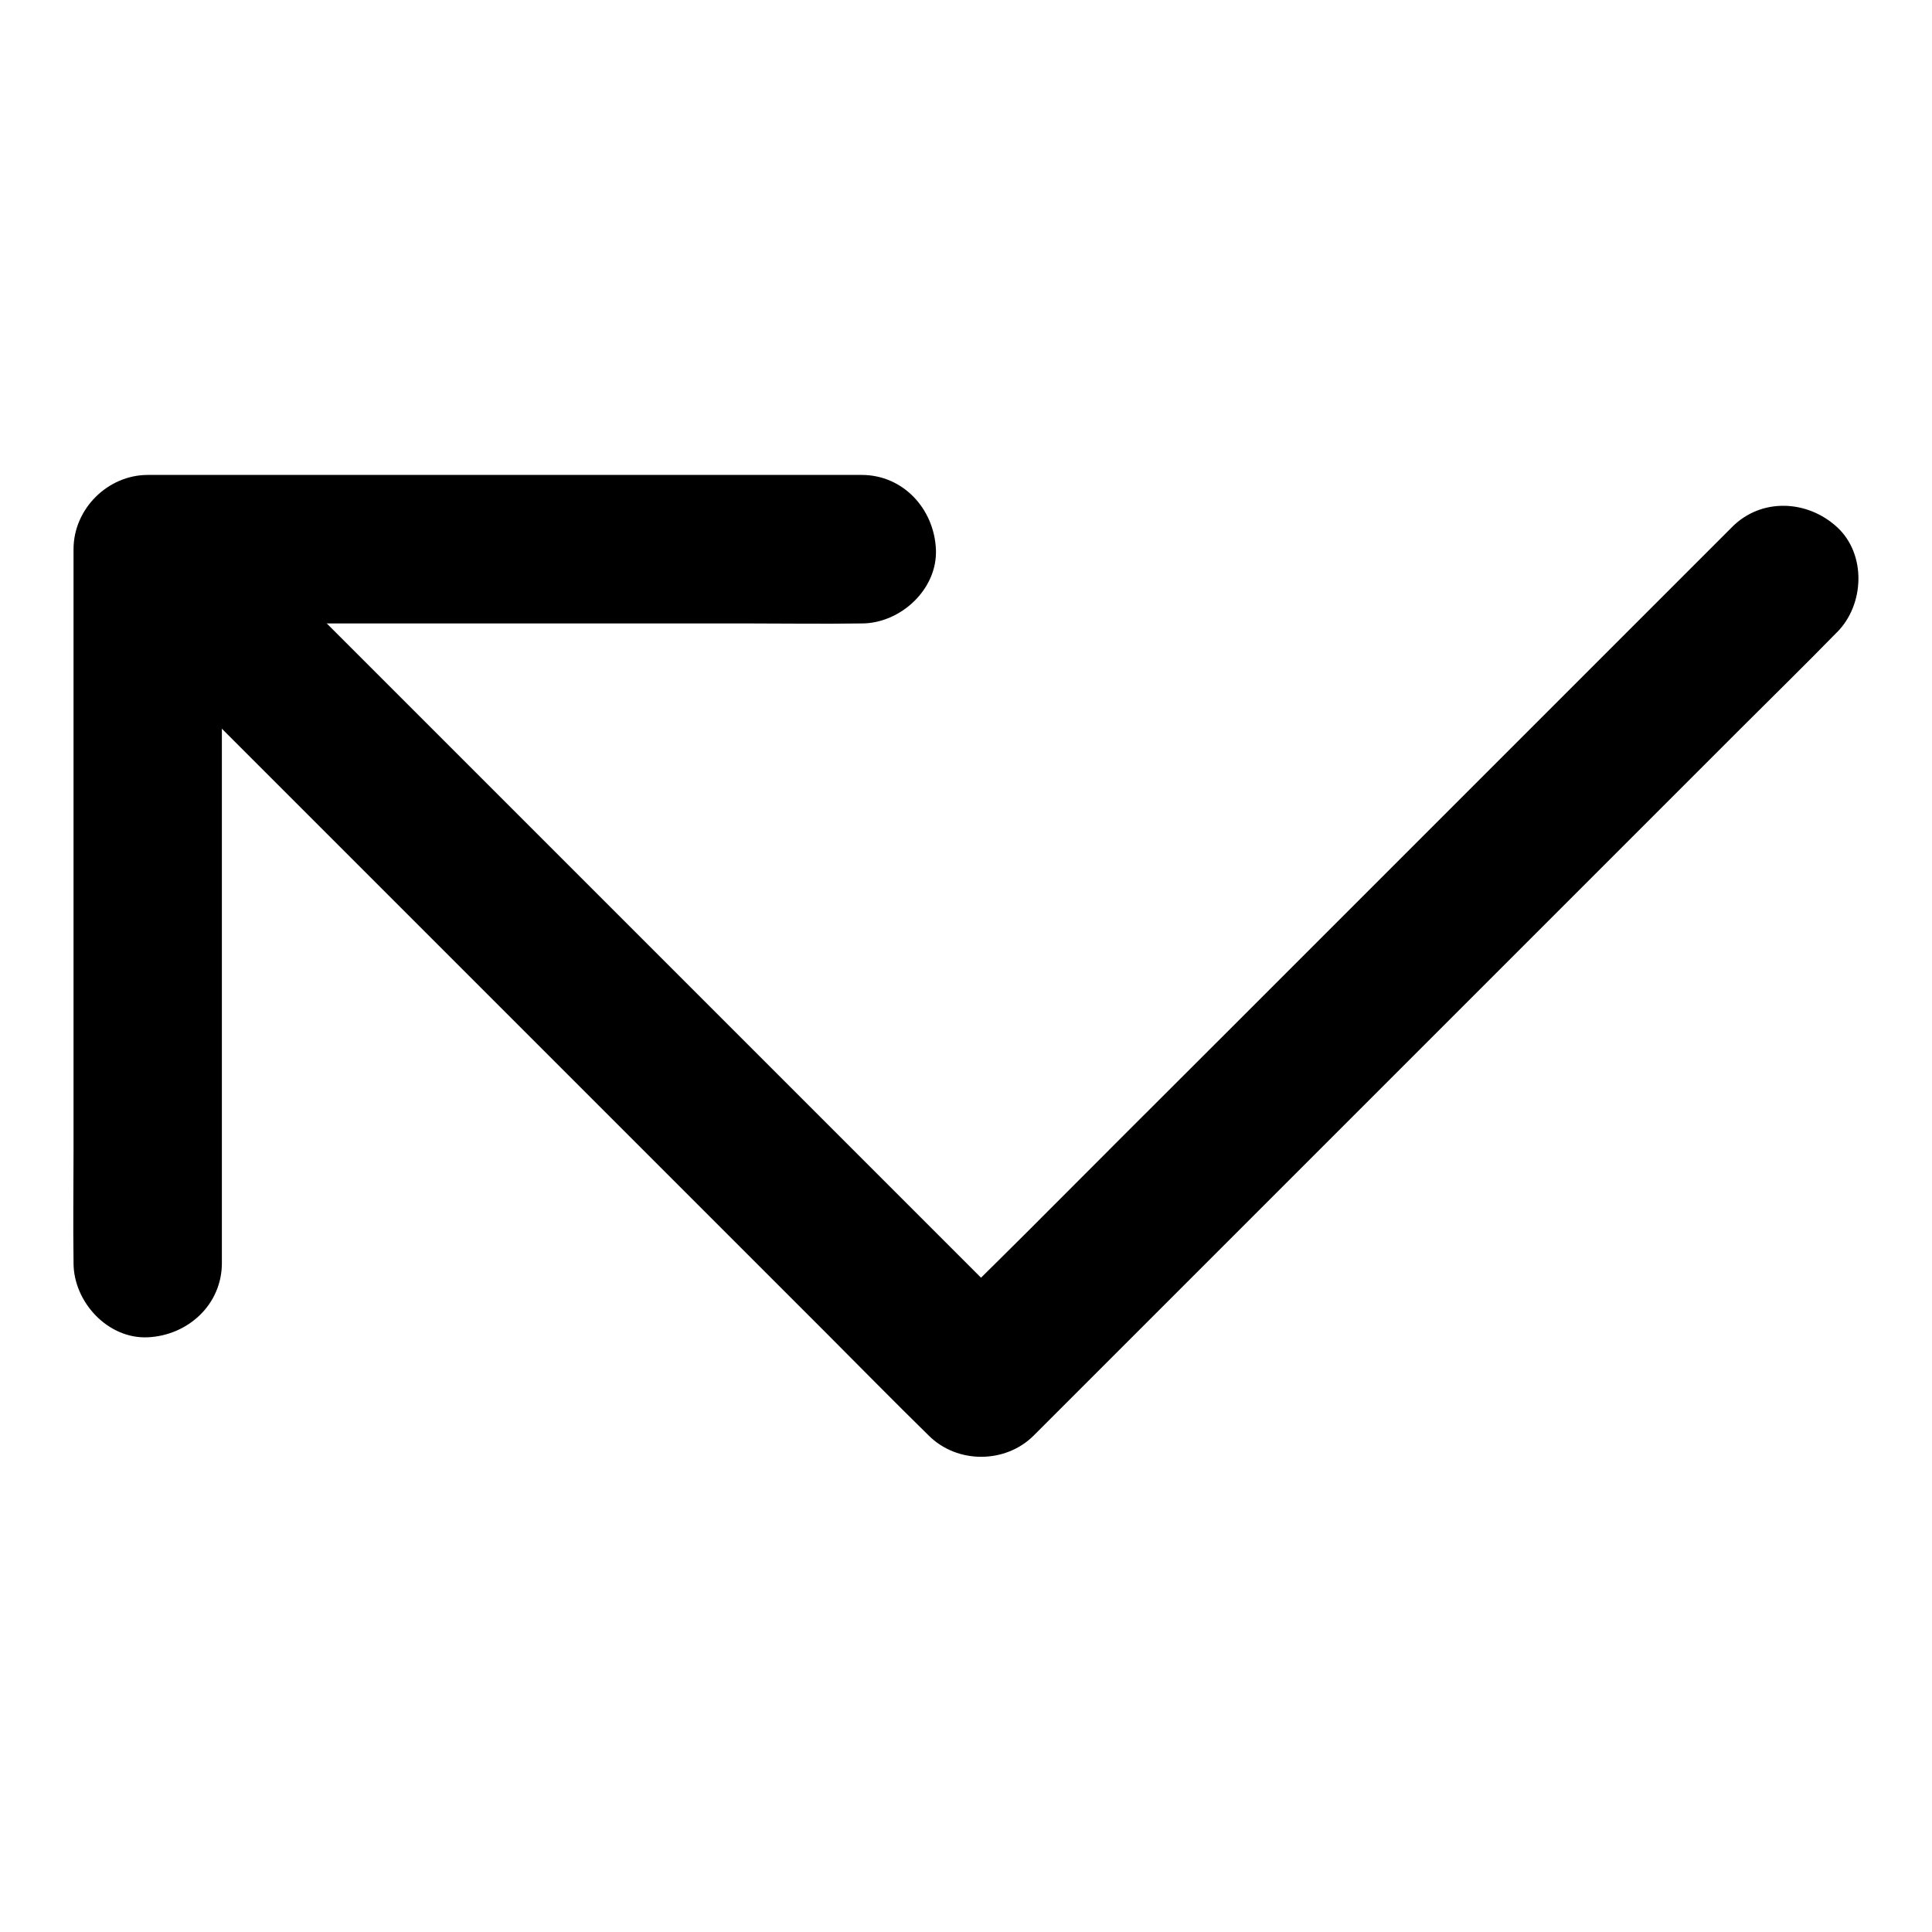
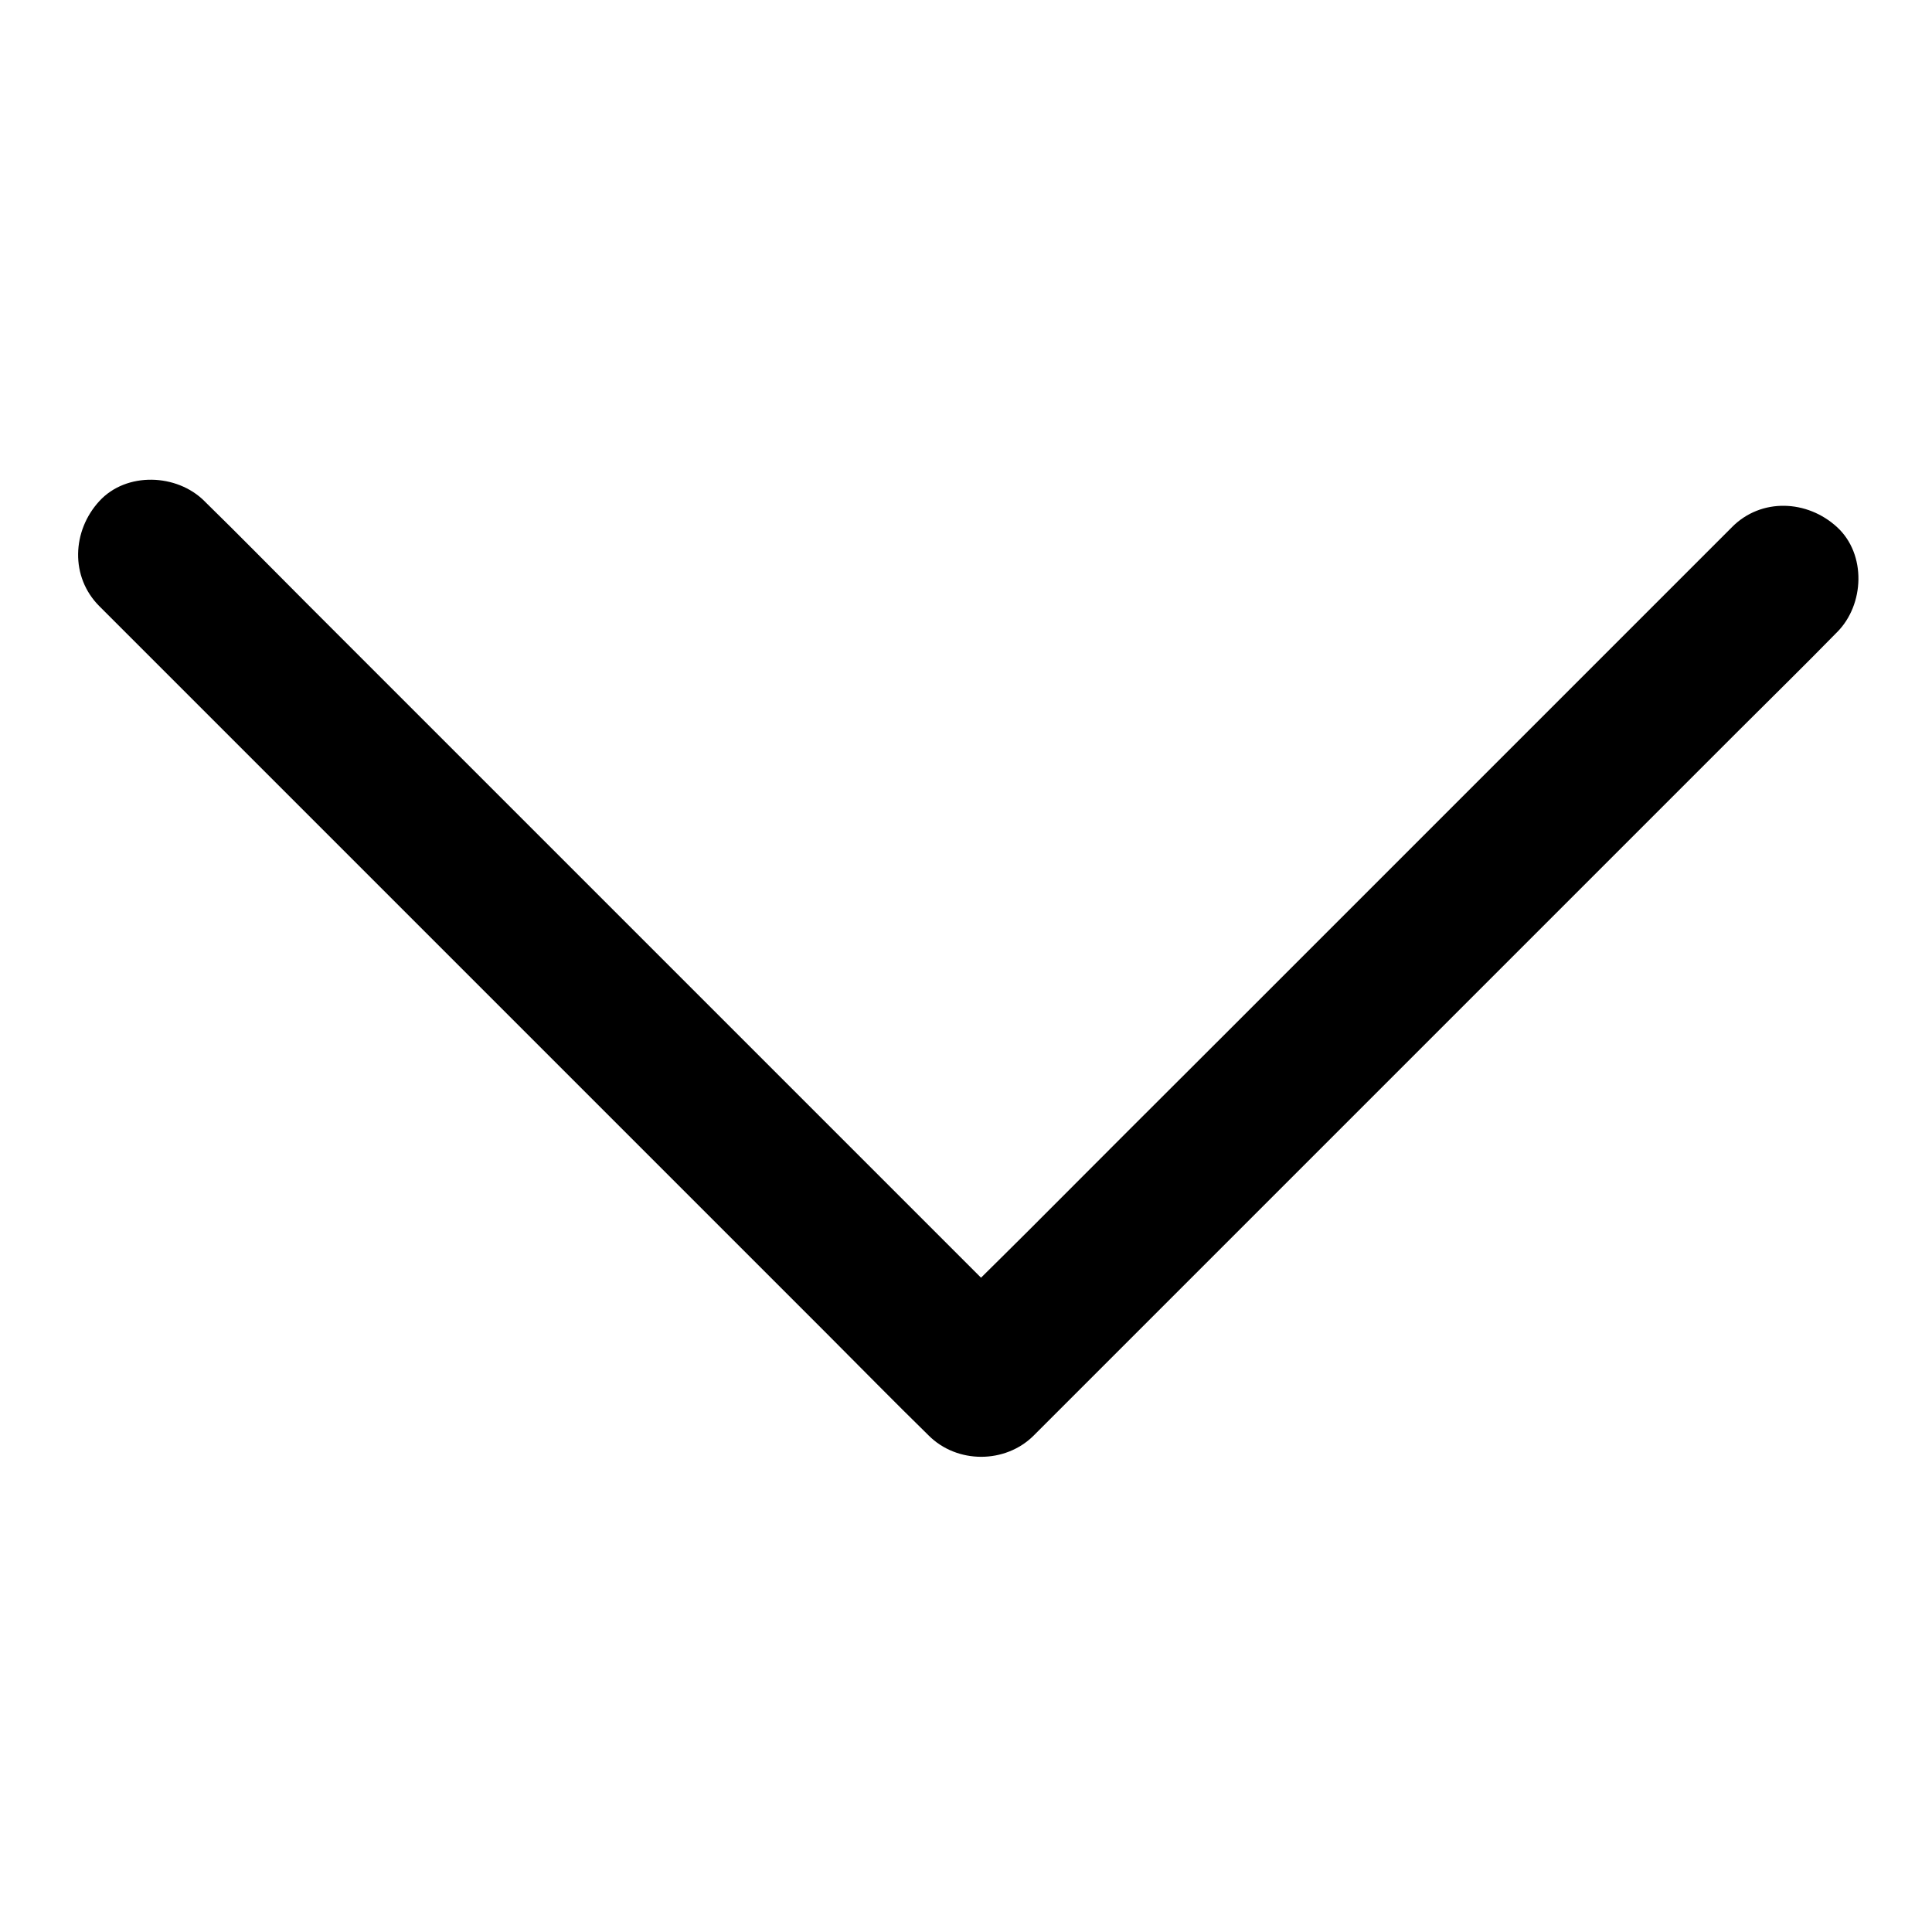
<svg xmlns="http://www.w3.org/2000/svg" fill="#000000" width="800px" height="800px" version="1.1" viewBox="144 144 512 512">
  <g>
    <path d="m603 283.69-133.48 133.48c-17.812 17.762-35.574 35.523-53.336 53.336-8.562 8.562-17.32 17.023-25.73 25.73l-0.344 0.344h27.848l-21.844-21.844c-17.465-17.465-34.98-34.98-52.449-52.449l-118.38-118.38c-8.906-8.906-17.711-17.91-26.715-26.715-0.148-0.148-0.246-0.246-0.395-0.395-7.281-7.281-20.664-7.824-27.848 0-7.231 7.871-7.773 20.074 0 27.848l21.844 21.844c17.465 17.465 34.98 34.98 52.449 52.449l63.469 63.469c18.301 18.301 36.605 36.605 54.906 54.906 8.906 8.906 17.711 17.91 26.715 26.715 0.148 0.148 0.246 0.246 0.395 0.395 7.527 7.527 20.32 7.527 27.848 0 7.086-7.086 14.219-14.219 21.305-21.305 16.926-16.926 33.852-33.852 50.773-50.773l61.402-61.402c17.762-17.762 35.57-35.57 53.332-53.332 8.562-8.562 17.27-17.074 25.73-25.73 0.098-0.098 0.246-0.246 0.344-0.344 7.281-7.281 7.824-20.664 0-27.848-7.871-7.234-20.07-7.824-27.844-0.004z" />
-     <path d="m202.8 478.72v-24.109-51.562-48.758-18.992-44.527-1.23l-19.68 19.68h41.477 18.941 46.25 52.891c9.742 0 19.484 0.148 29.227 0h0.441c10.281 0 20.172-9.055 19.68-19.68-0.492-10.676-8.66-19.68-19.68-19.68h-24.109-51.562-48.758-18.992-44.527-1.23c-10.629 0-19.68 9.004-19.68 19.68v41.477 18.941 46.25 52.84c0 9.742-0.148 19.484 0 29.227v0.441c0 10.281 9.055 20.172 19.68 19.68 10.629-0.488 19.633-8.656 19.633-19.676z" />
  </g>
</svg>